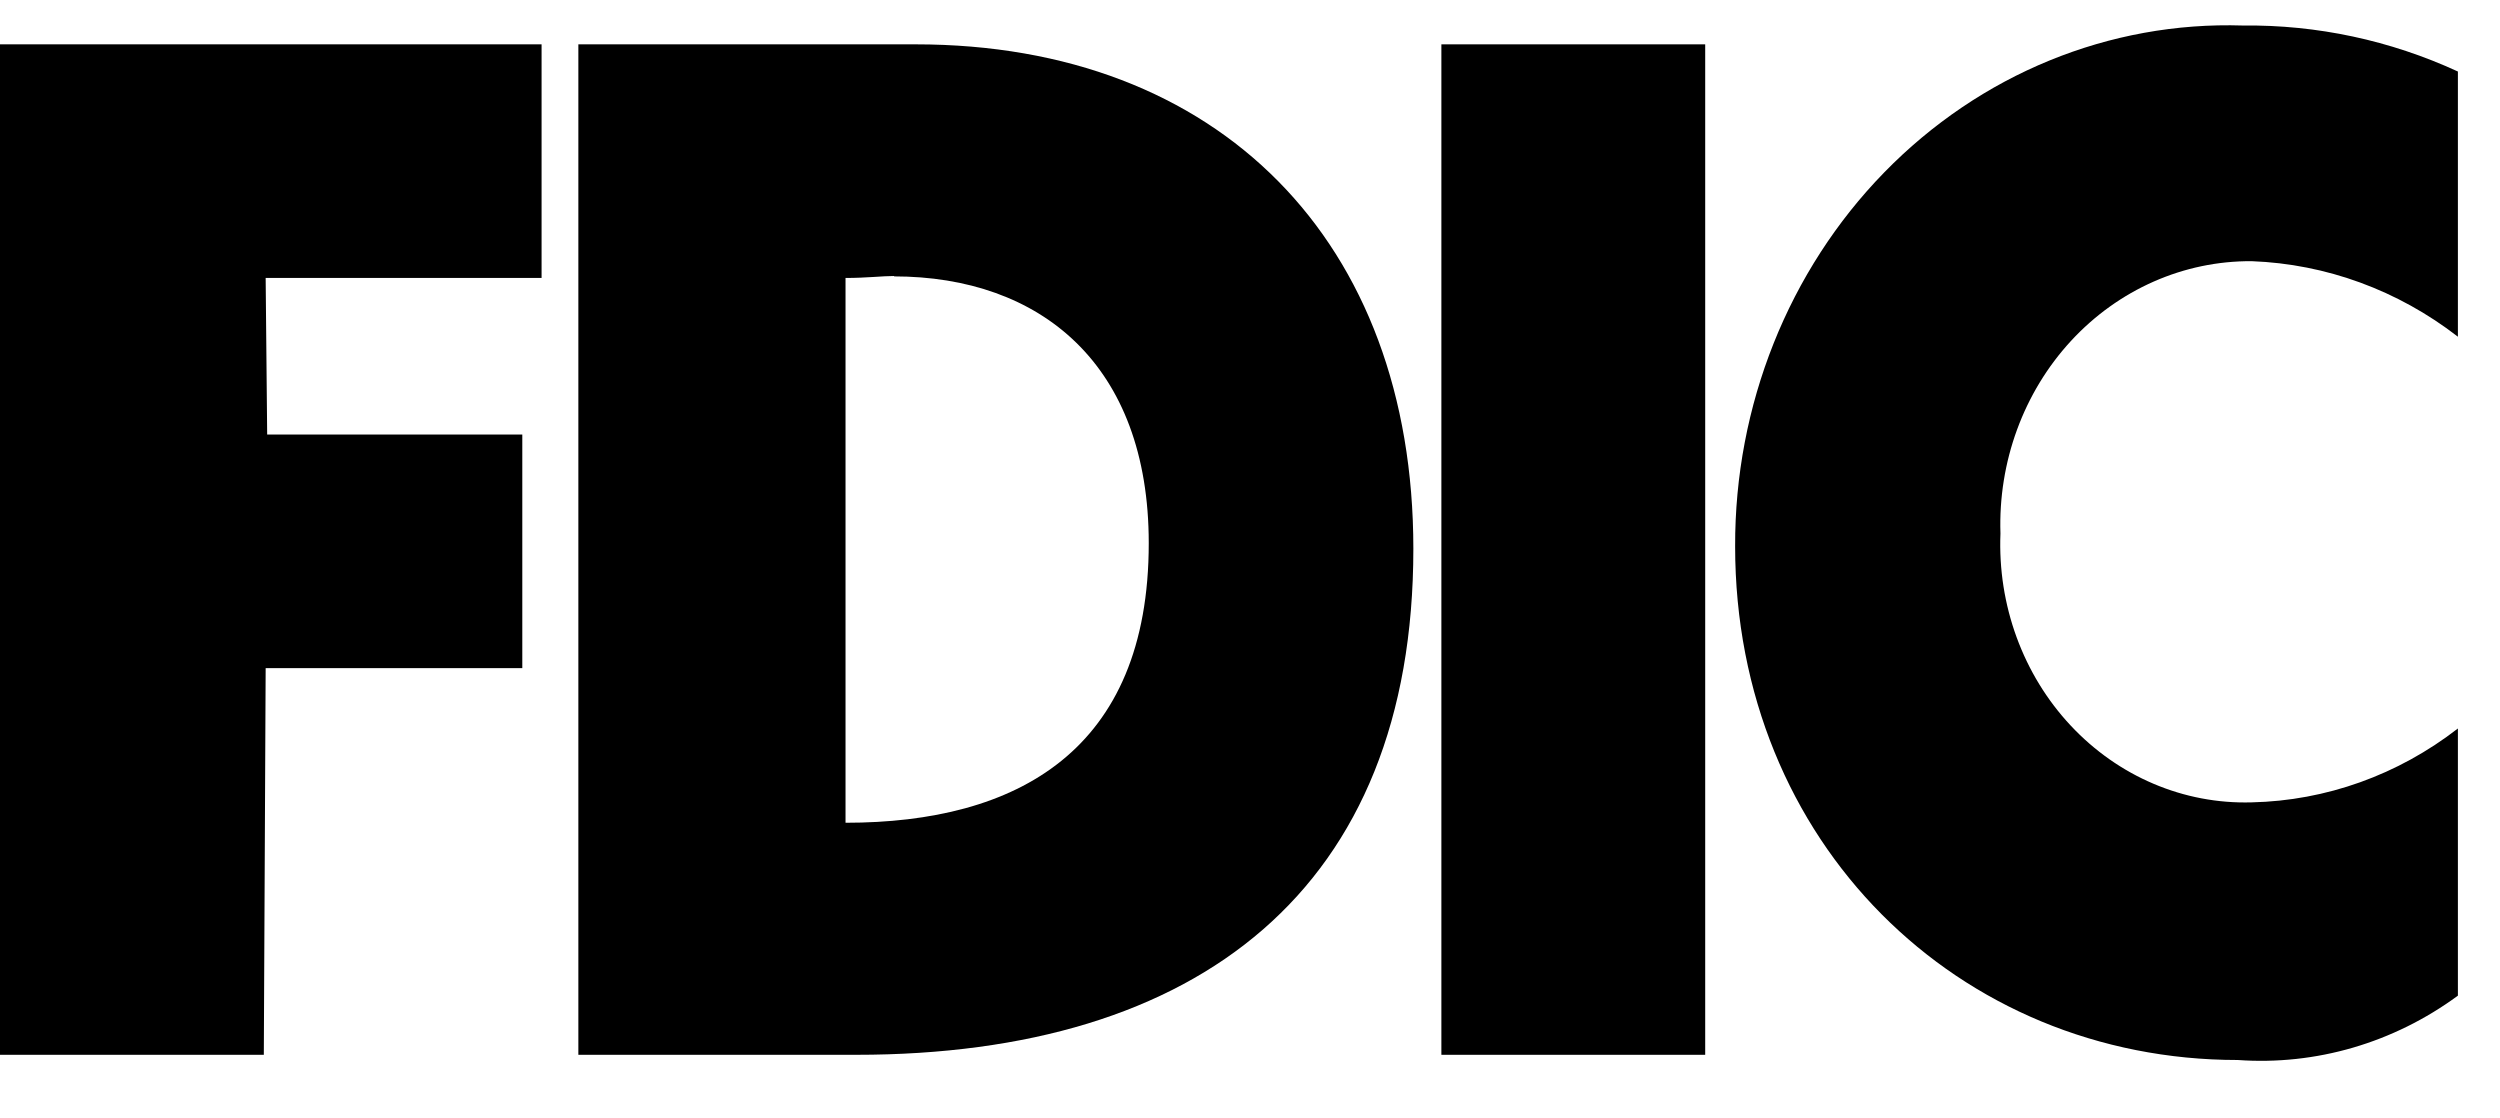
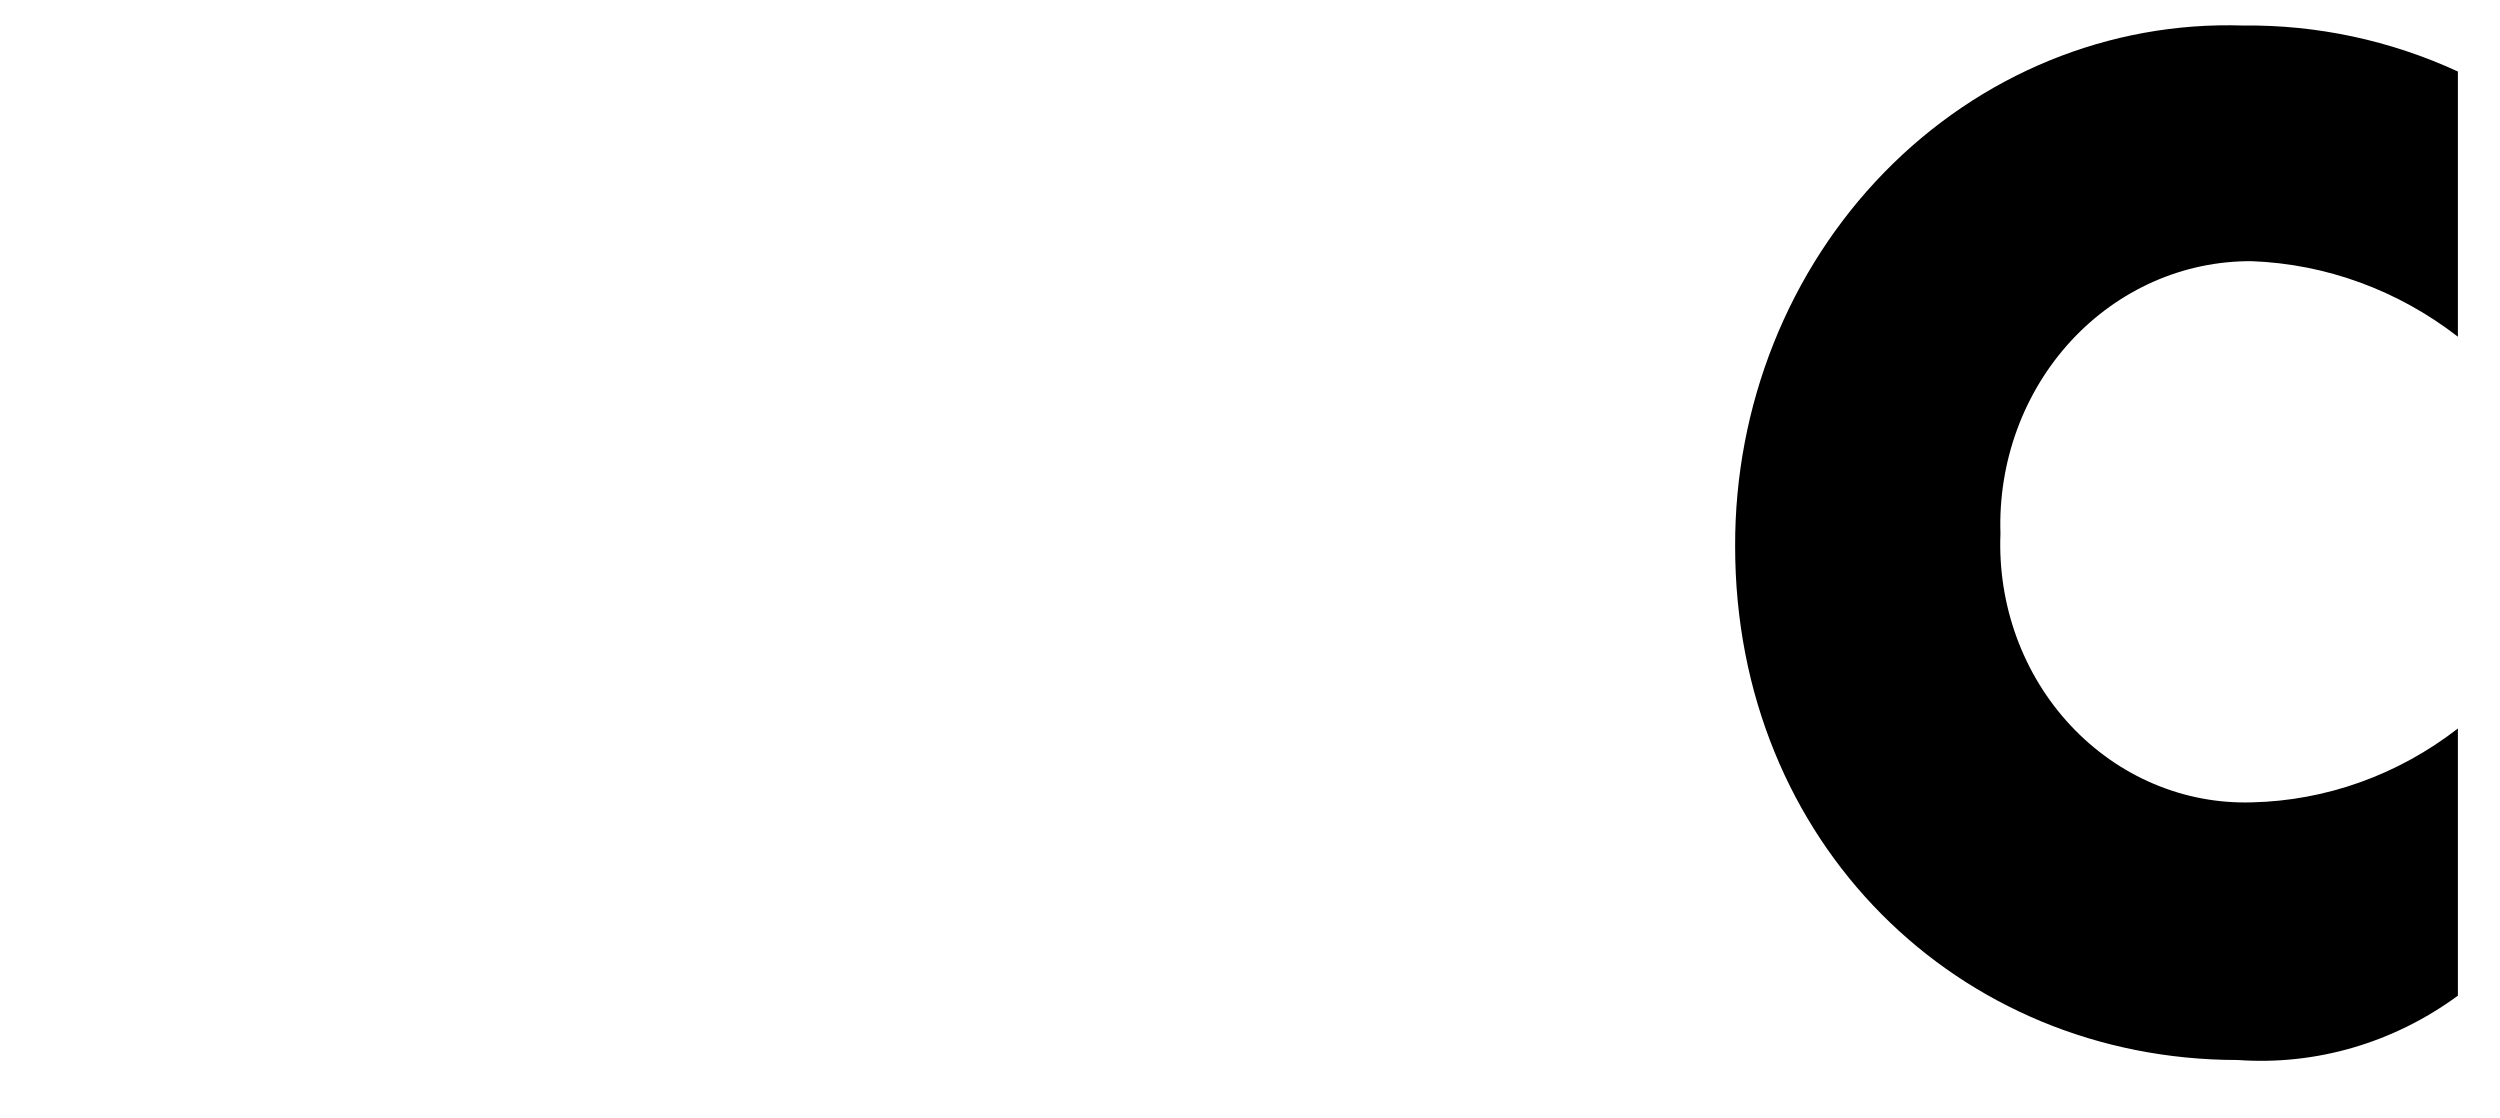
<svg xmlns="http://www.w3.org/2000/svg" id="Layer_1" version="1.1" width="38" height="17" viewBox="0 0 38 17" aria-labelledby="fdicLogo">
  <title id="fdicLogo">FDIC Logo</title>
  <g>
-     <path fill-rule="evenodd" clip-rule="evenodd" d="M8.791 0.674H13.918C18.527 0.674 21.483 3.667 21.483 8.341C21.483 13.513 18.216 16.033 13.014 16.033H8.791V0.674ZM13.596 4.195C13.411 4.195 13.175 4.225 12.852 4.225V12.506C15.456 12.506 17.461 11.413 17.461 8.256C17.461 5.542 15.819 4.201 13.584 4.201L13.596 4.195Z" fill="currentColor" />
    <path fill-rule="evenodd" clip-rule="evenodd" d="M37.36 5.142V1.087C36.331 0.613 35.217 0.375 34.094 0.388C32.064 0.322 30.096 1.128 28.64 2.621C27.185 4.113 26.367 6.165 26.374 8.305C26.374 12.809 29.767 16.112 34.013 16.112C35.202 16.197 36.383 15.852 37.36 15.134V11.073C36.45 11.779 35.356 12.171 34.226 12.196C33.195 12.226 32.198 11.803 31.474 11.028C30.75 10.254 30.363 9.197 30.407 8.11C30.371 7.021 30.758 5.964 31.479 5.182C32.2 4.401 33.192 3.963 34.226 3.97C35.357 4.012 36.449 4.412 37.36 5.118V5.142Z" fill="currentColor" />
-     <path fill-rule="evenodd" clip-rule="evenodd" d="M0 0.674V16.033H4.01L4.038 10.156H7.939V6.605H4.061L4.038 4.225H8.232V0.674H0Z" fill="currentColor" />
-     <path fill-rule="evenodd" clip-rule="evenodd" d="M21.909 16.033H25.919V0.674H21.909V16.033Z" fill="currentColor" />
  </g>
</svg>